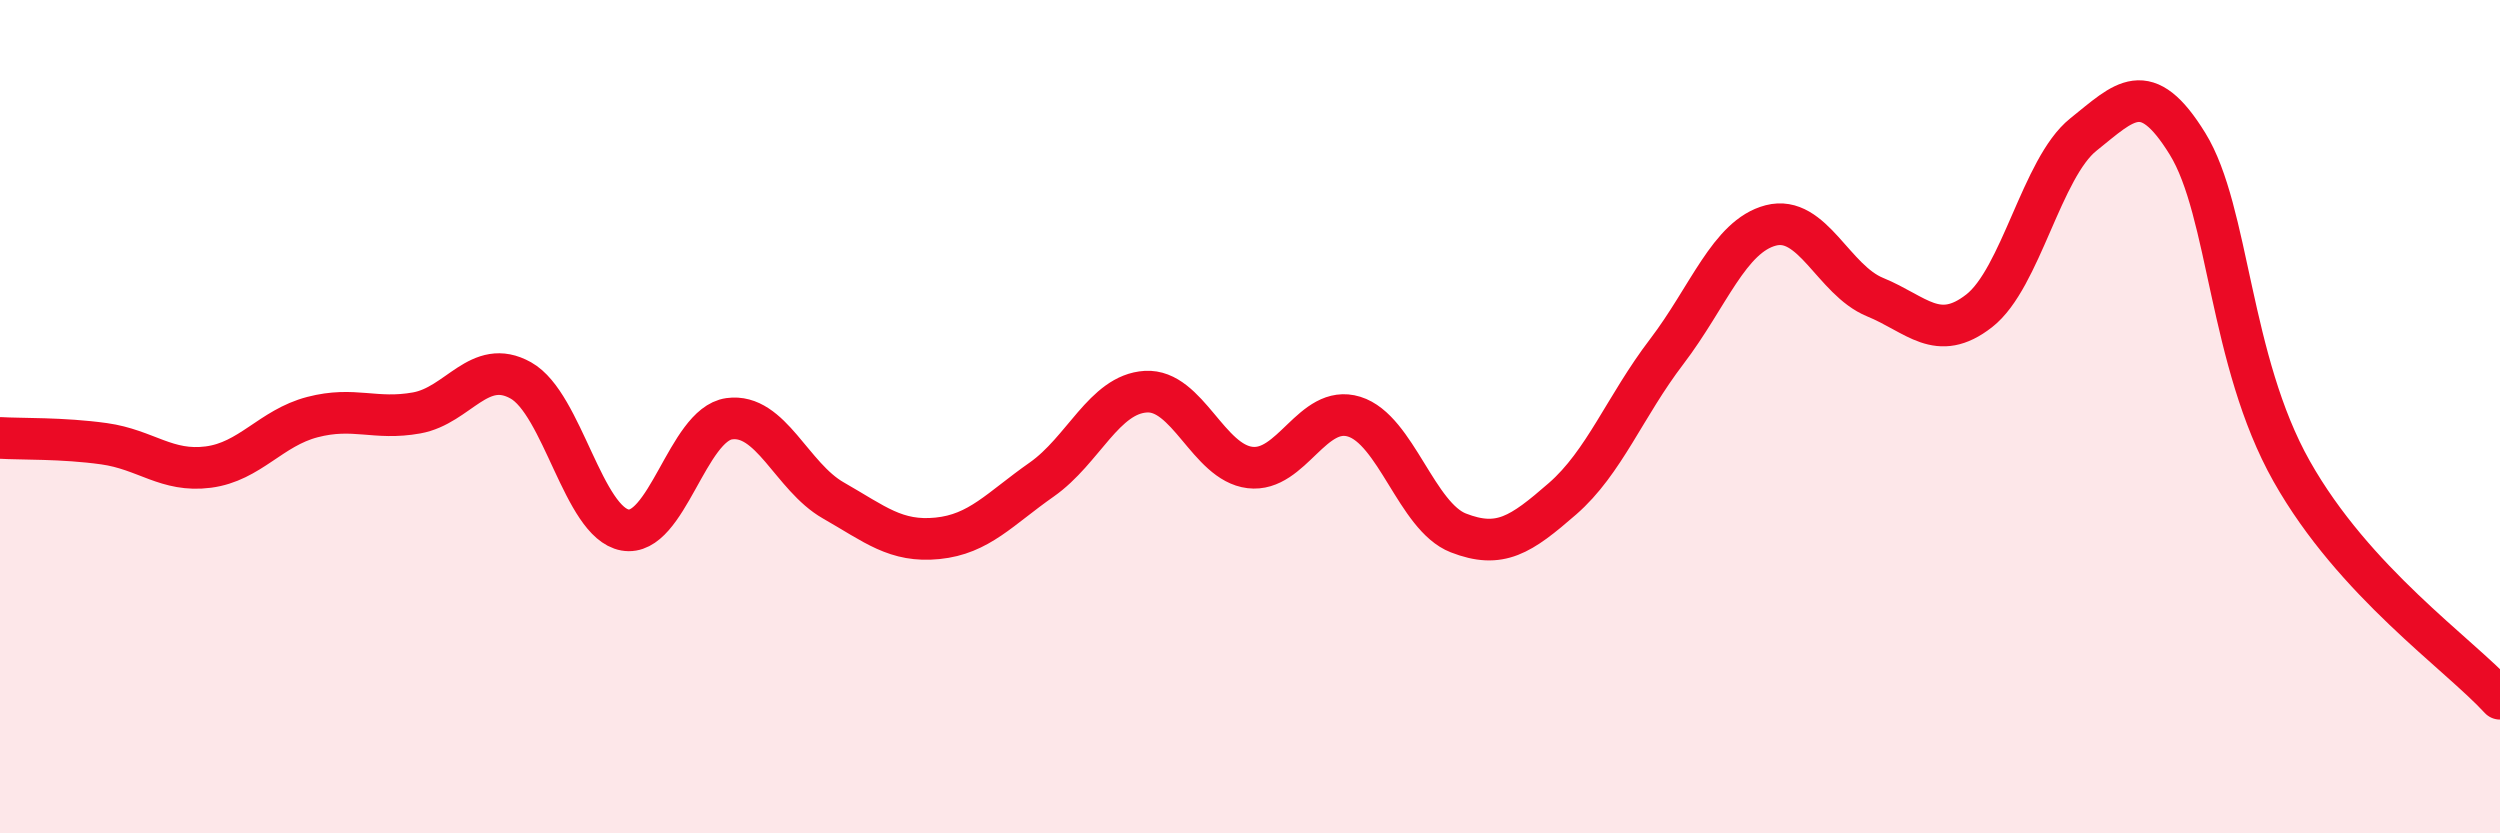
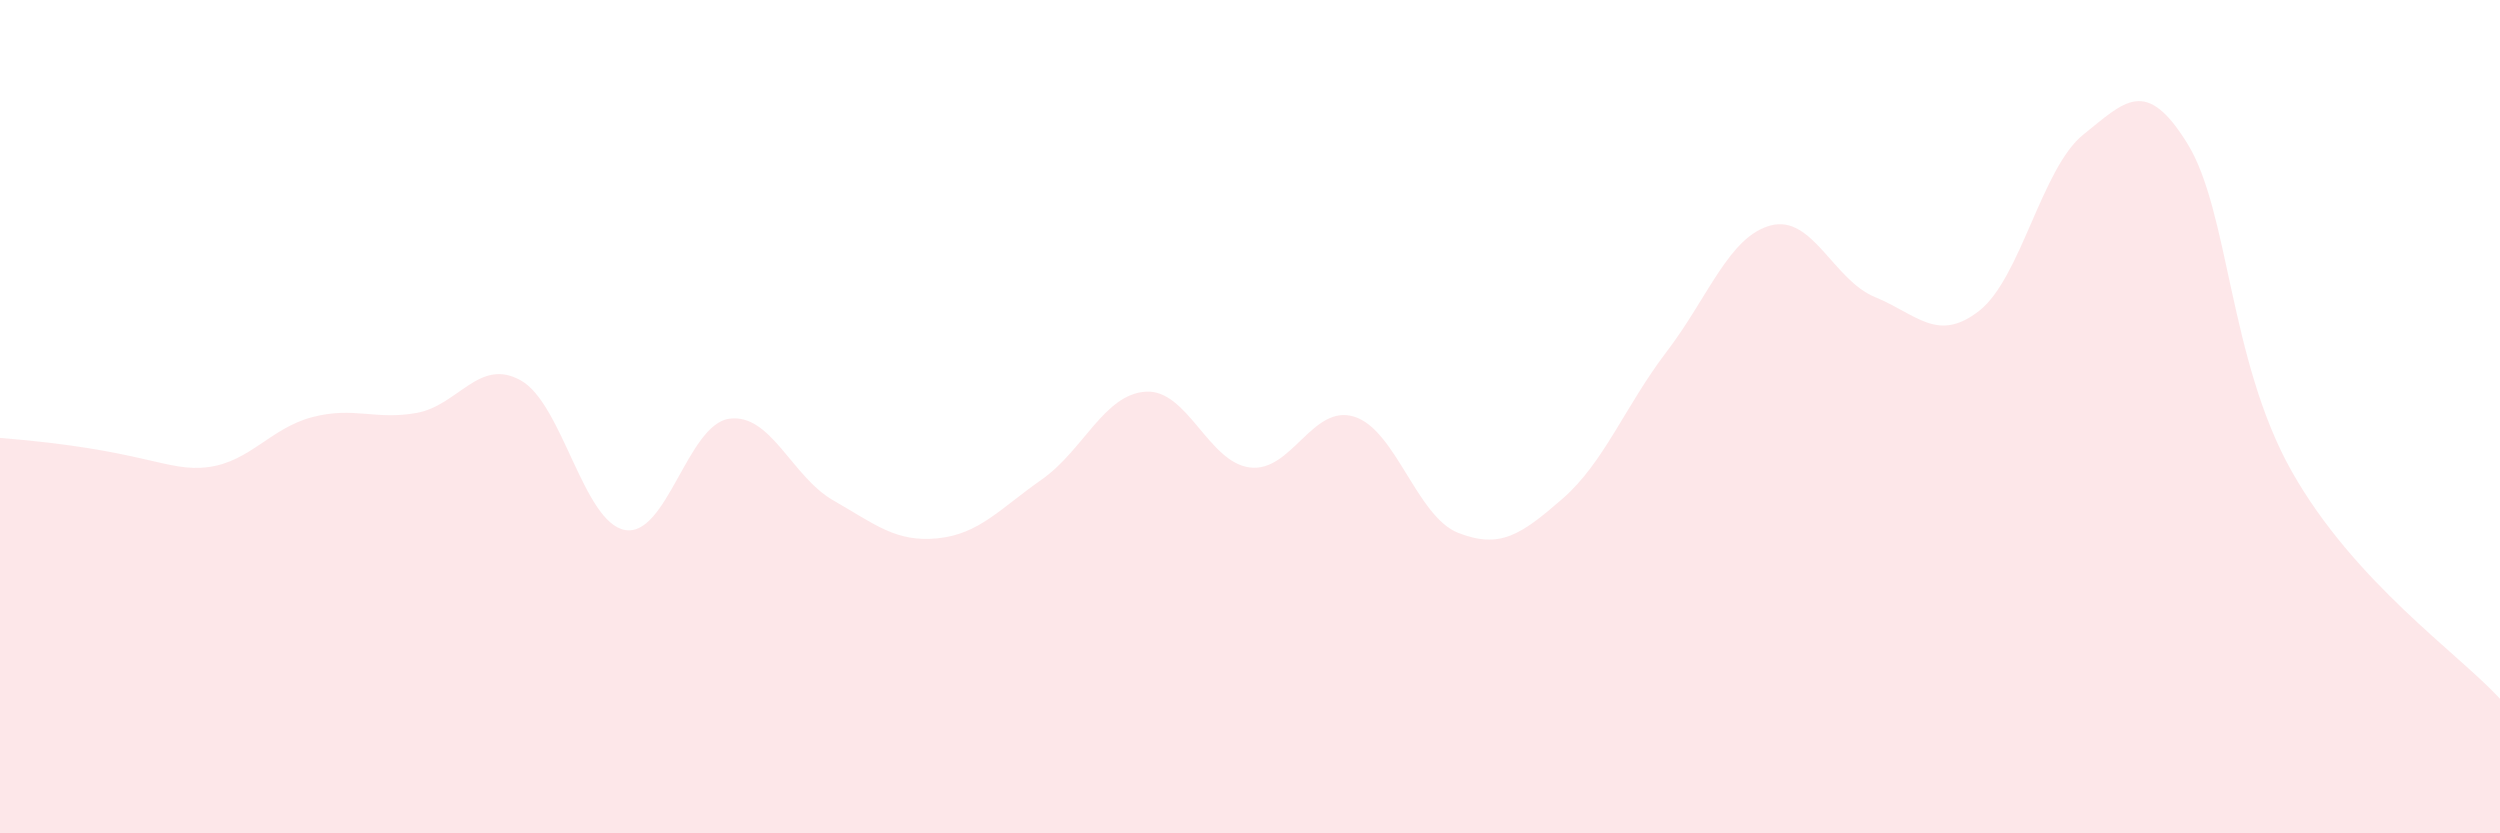
<svg xmlns="http://www.w3.org/2000/svg" width="60" height="20" viewBox="0 0 60 20">
-   <path d="M 0,10.51 C 0.5,10.54 1.5,10.51 2.5,10.65 C 3.5,10.79 4,11.34 5,11.21 C 6,11.08 6.5,10.27 7.5,10.01 C 8.5,9.75 9,10.09 10,9.91 C 11,9.73 11.5,8.57 12.5,9.13 C 13.5,9.69 14,12.54 15,12.72 C 16,12.9 16.5,10.19 17.5,10.05 C 18.5,9.91 19,11.44 20,12.01 C 21,12.58 21.5,13.02 22.5,12.92 C 23.5,12.82 24,12.21 25,11.51 C 26,10.81 26.5,9.46 27.5,9.4 C 28.5,9.34 29,11.1 30,11.22 C 31,11.34 31.5,9.69 32.5,10 C 33.5,10.31 34,12.4 35,12.79 C 36,13.18 36.5,12.84 37.5,11.97 C 38.5,11.1 39,9.75 40,8.44 C 41,7.13 41.5,5.67 42.5,5.41 C 43.5,5.15 44,6.72 45,7.13 C 46,7.54 46.5,8.24 47.5,7.46 C 48.5,6.68 49,4.03 50,3.23 C 51,2.43 51.5,1.83 52.5,3.45 C 53.5,5.07 53.5,8.65 55,11.31 C 56.5,13.97 59,15.68 60,16.77L60 20L0 20Z" fill="#EB0A25" opacity="0.1" stroke-linecap="round" stroke-linejoin="round" />
-   <path d="M 0,10.51 C 0.5,10.54 1.5,10.51 2.5,10.65 C 3.5,10.79 4,11.34 5,11.21 C 6,11.08 6.5,10.27 7.5,10.01 C 8.5,9.75 9,10.09 10,9.91 C 11,9.73 11.5,8.57 12.5,9.13 C 13.5,9.69 14,12.54 15,12.72 C 16,12.9 16.5,10.19 17.5,10.05 C 18.5,9.91 19,11.44 20,12.01 C 21,12.58 21.5,13.02 22.5,12.92 C 23.5,12.82 24,12.21 25,11.51 C 26,10.81 26.5,9.46 27.5,9.4 C 28.5,9.34 29,11.1 30,11.22 C 31,11.34 31.5,9.69 32.5,10 C 33.5,10.31 34,12.4 35,12.79 C 36,13.18 36.5,12.84 37.5,11.97 C 38.5,11.1 39,9.75 40,8.44 C 41,7.13 41.5,5.67 42.5,5.41 C 43.5,5.15 44,6.72 45,7.13 C 46,7.54 46.5,8.24 47.5,7.46 C 48.5,6.68 49,4.03 50,3.23 C 51,2.43 51.5,1.83 52.5,3.45 C 53.5,5.07 53.5,8.65 55,11.31 C 56.5,13.97 59,15.68 60,16.77" stroke="#EB0A25" stroke-width="1" fill="none" stroke-linecap="round" stroke-linejoin="round" />
+   <path d="M 0,10.51 C 3.5,10.79 4,11.34 5,11.21 C 6,11.08 6.5,10.27 7.5,10.01 C 8.5,9.75 9,10.09 10,9.91 C 11,9.73 11.5,8.57 12.5,9.13 C 13.5,9.69 14,12.54 15,12.72 C 16,12.9 16.5,10.19 17.5,10.05 C 18.5,9.91 19,11.44 20,12.01 C 21,12.58 21.5,13.02 22.5,12.92 C 23.5,12.82 24,12.21 25,11.51 C 26,10.81 26.5,9.46 27.5,9.4 C 28.5,9.34 29,11.1 30,11.22 C 31,11.34 31.5,9.69 32.5,10 C 33.5,10.31 34,12.4 35,12.79 C 36,13.18 36.5,12.84 37.5,11.97 C 38.5,11.1 39,9.75 40,8.44 C 41,7.13 41.5,5.67 42.5,5.41 C 43.5,5.15 44,6.72 45,7.13 C 46,7.54 46.5,8.24 47.5,7.46 C 48.5,6.68 49,4.03 50,3.23 C 51,2.43 51.5,1.83 52.5,3.45 C 53.5,5.07 53.5,8.65 55,11.31 C 56.5,13.97 59,15.68 60,16.77L60 20L0 20Z" fill="#EB0A25" opacity="0.1" stroke-linecap="round" stroke-linejoin="round" />
</svg>